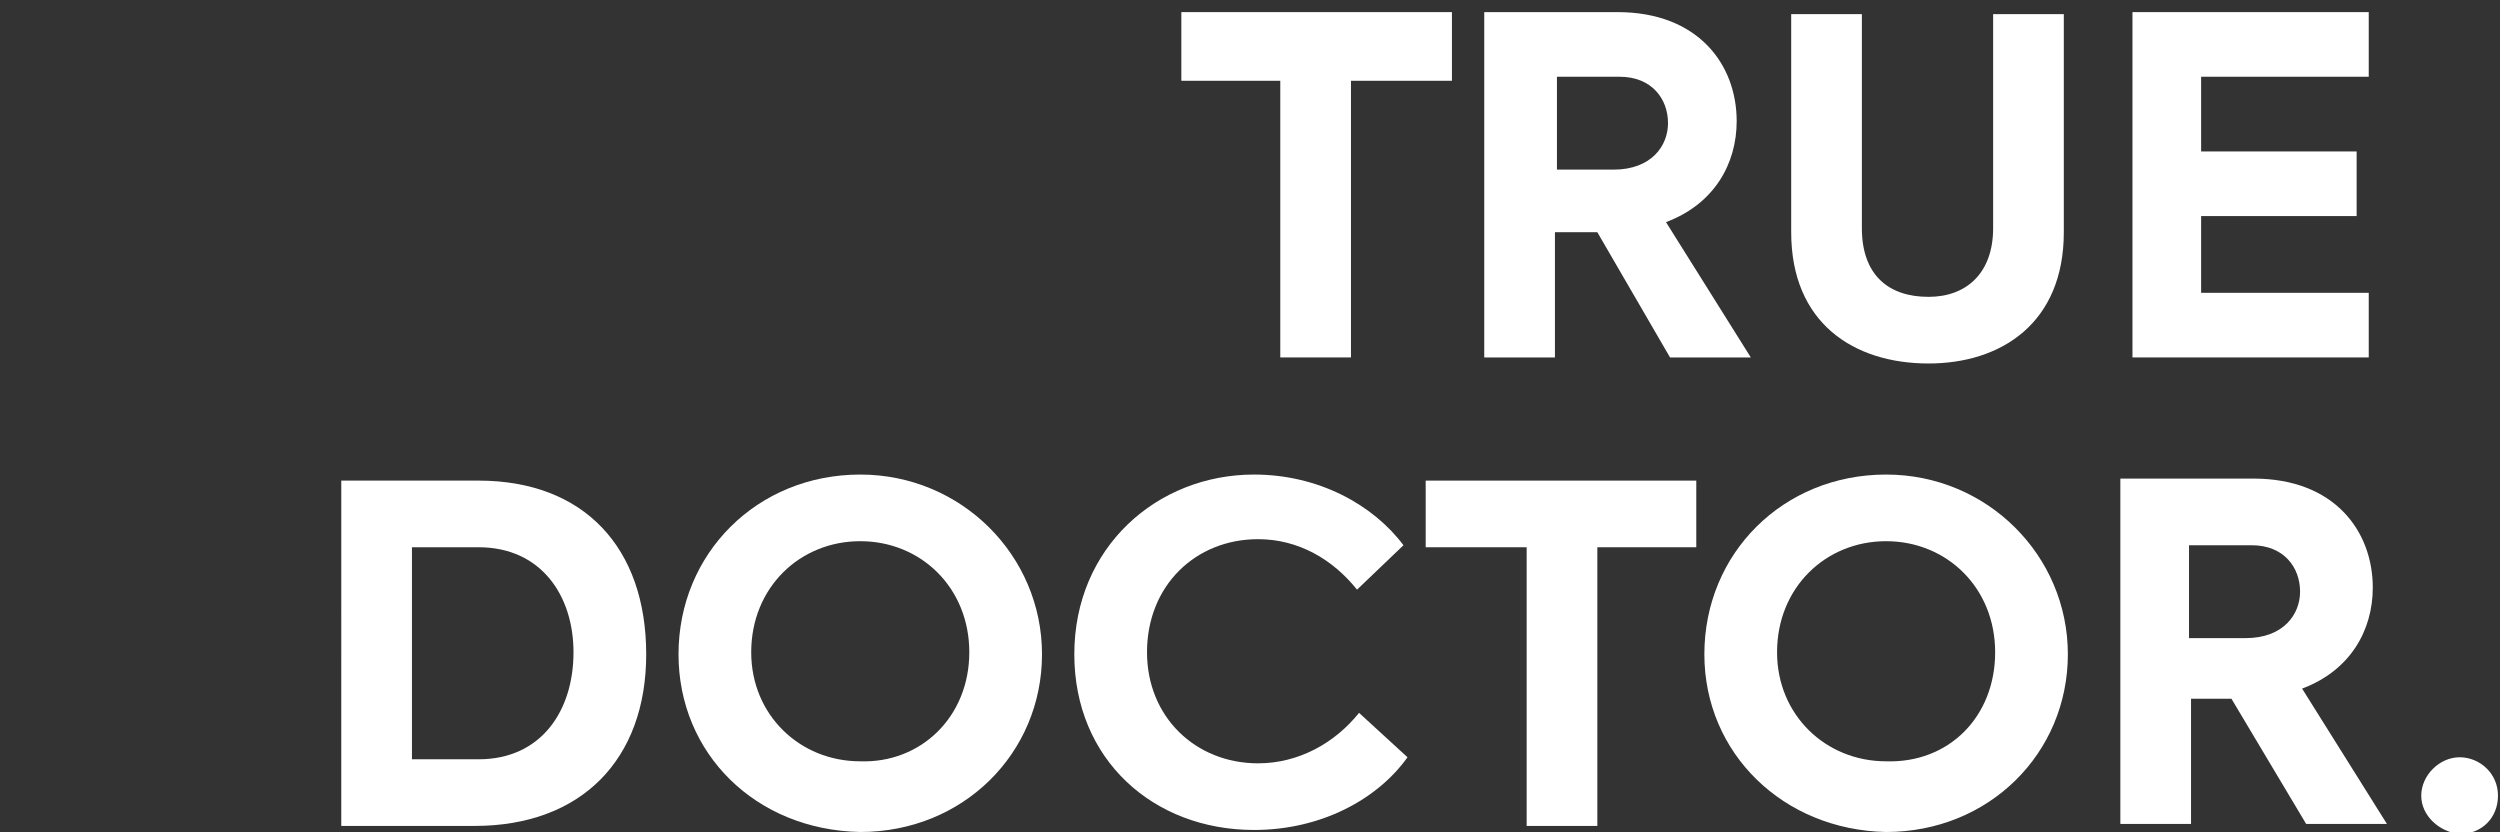
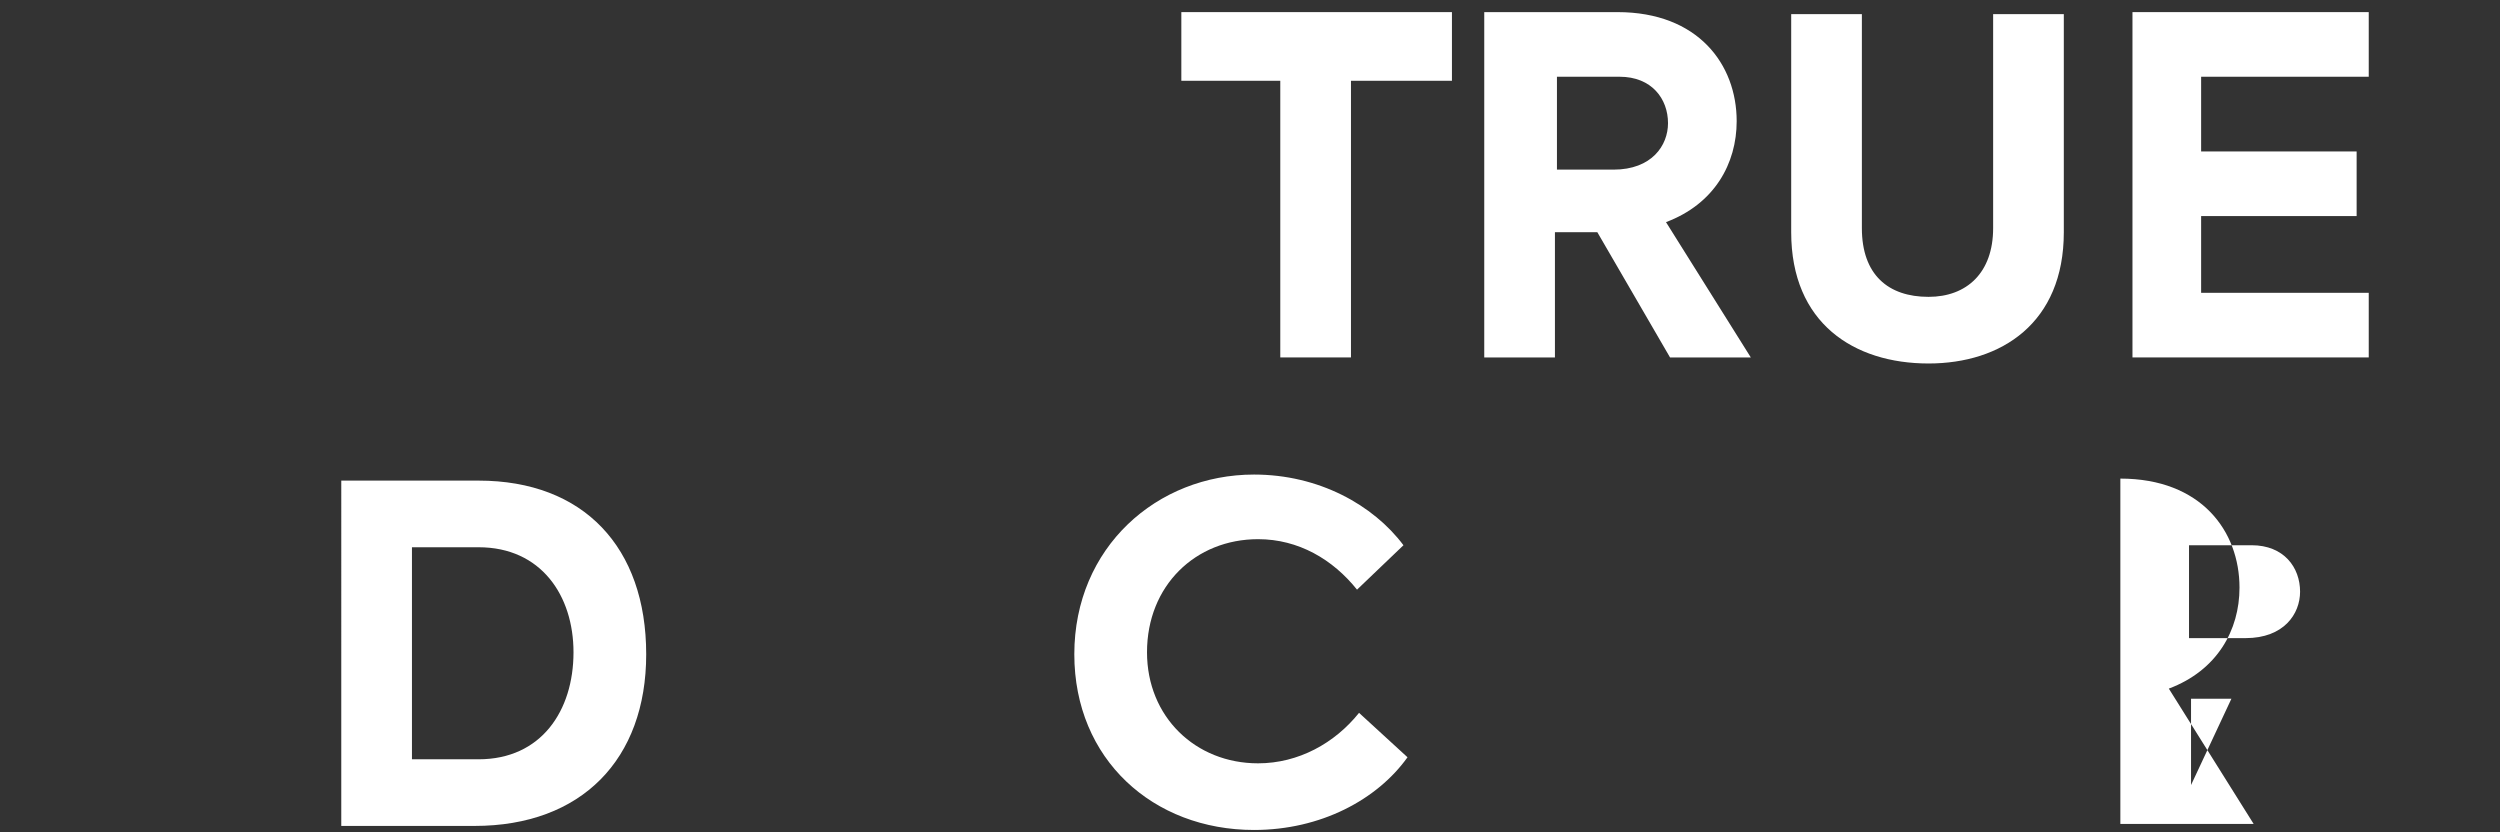
<svg xmlns="http://www.w3.org/2000/svg" version="1.1" id="Vrstva_1" x="0px" y="0px" viewBox="0 0 123.8 41.2" style="enable-background:new 0 0 123.8 41.2;" xml:space="preserve">
  <rect x="0" y="0" width="123.8" height="41.2" fill="#333333" stroke="none" />
  <style type="text/css">
	.st0{display:none;fill:#B51F1F;stroke:#000000;stroke-miterlimit:10;}
	.st1{fill:#FFFFFF;}
</style>
  <rect x="-3.6" y="-4.8" class="st0" width="128.4" height="51" />
  <g id="Document" transform="scale(1 -1)">
    <g>
      <polygon class="st1" points="58.5,-4 58.5,-0.6 71.9,-0.6 71.9,-4 66.9,-4 66.9,-17.7 63.4,-17.7 63.4,-4   " />
      <path class="st1" d="M77.1-8.4h2.8c1.9,0,2.7,1.2,2.7,2.3c0,1.2-0.8,2.3-2.4,2.3h-3.1V-8.4z M79.1-11.5h-2.1v-6.2h-3.5v17.1h6.6    c4,0,5.9-2.6,5.9-5.4c0-2.1-1.1-4.1-3.5-5l4.2-6.7h-4L79.1-11.5z" />
      <path class="st1" d="M88.7-11.5v10.8h3.5v-10.6c0-2.3,1.3-3.4,3.3-3.4c1.9,0,3.2,1.2,3.2,3.4v10.6h3.5v-10.8    c0-4.5-3.1-6.5-6.7-6.5C91.8-18,88.7-16,88.7-11.5" />
      <polygon class="st1" points="105.6,-0.6 117.3,-0.6 117.3,-3.8 109,-3.8 109,-7.5 116.7,-7.5 116.7,-10.7 109,-10.7 109,-14.5     117.3,-14.5 117.3,-17.7 105.6,-17.7   " />
      <path class="st1" d="M23.7-37.6c3.1,0,4.7,2.4,4.7,5.3c0,2.8-1.6,5.2-4.7,5.2h-3.3v-10.5H23.7z M16.9-23.8h6.8    c5.2,0,8.3-3.3,8.3-8.6c0-5.2-3.2-8.5-8.5-8.5h-6.6V-23.8z" />
-       <path class="st1" d="M48-32.3c0,3.2-2.4,5.5-5.4,5.5c-3,0-5.4-2.3-5.4-5.5c0-3.1,2.4-5.4,5.4-5.4C45.6-37.8,48-35.5,48-32.3     M33.6-32.4c0,5,3.9,8.9,9,8.9c5,0,9-4,9-8.9c0-4.9-3.9-8.8-9-8.8C37.4-41.1,33.6-37.3,33.6-32.4" />
      <path class="st1" d="M53.2-32.4c0,5.3,4.1,8.9,8.9,8.9c3.2,0,5.9-1.5,7.4-3.5l-2.3-2.2c-1.2,1.5-2.9,2.5-4.9,2.5    c-3.1,0-5.5-2.3-5.5-5.6c0-3.2,2.4-5.5,5.5-5.5c2,0,3.8,1,5,2.5l2.4-2.2c-1.5-2.1-4.3-3.6-7.6-3.6C57.1-41.1,53.2-37.6,53.2-32.4" />
-       <polygon class="st1" points="70.6,-27.1 70.6,-23.8 84,-23.8 84,-27.1 79.1,-27.1 79.1,-40.9 75.6,-40.9 75.6,-27.1   " />
-       <path class="st1" d="M98.8-32.3c0,3.2-2.4,5.5-5.4,5.5c-3,0-5.4-2.3-5.4-5.5c0-3.1,2.4-5.4,5.4-5.4C96.5-37.8,98.8-35.5,98.8-32.3     M84.4-32.4c0,5,3.9,8.9,9,8.9c5,0,9-4,9-8.9c0-4.9-3.9-8.8-9-8.8C88.3-41.1,84.4-37.3,84.4-32.4" />
-       <path class="st1" d="M108.4-31.6h2.8c1.9,0,2.7,1.2,2.7,2.3c0,1.2-0.8,2.3-2.4,2.3h-3.1V-31.6z M110.5-34.6h-2v-6.2H105v17.1h6.6    c4,0,5.9-2.6,5.9-5.4c0-2.1-1.1-4.1-3.5-5l4.2-6.7h-4L110.5-34.6z" />
+       <path class="st1" d="M108.4-31.6h2.8c1.9,0,2.7,1.2,2.7,2.3c0,1.2-0.8,2.3-2.4,2.3h-3.1V-31.6z M110.5-34.6h-2v-6.2H105v17.1c4,0,5.9-2.6,5.9-5.4c0-2.1-1.1-4.1-3.5-5l4.2-6.7h-4L110.5-34.6z" />
      <g>
-         <path class="st1" d="M119.9-39.4c0,1,0.9,1.9,1.9,1.9c1,0,1.9-0.8,1.9-1.9c0-1.1-0.8-1.9-1.9-1.9     C120.8-41.2,119.9-40.4,119.9-39.4z" />
-       </g>
+         </g>
    </g>
  </g>
</svg>